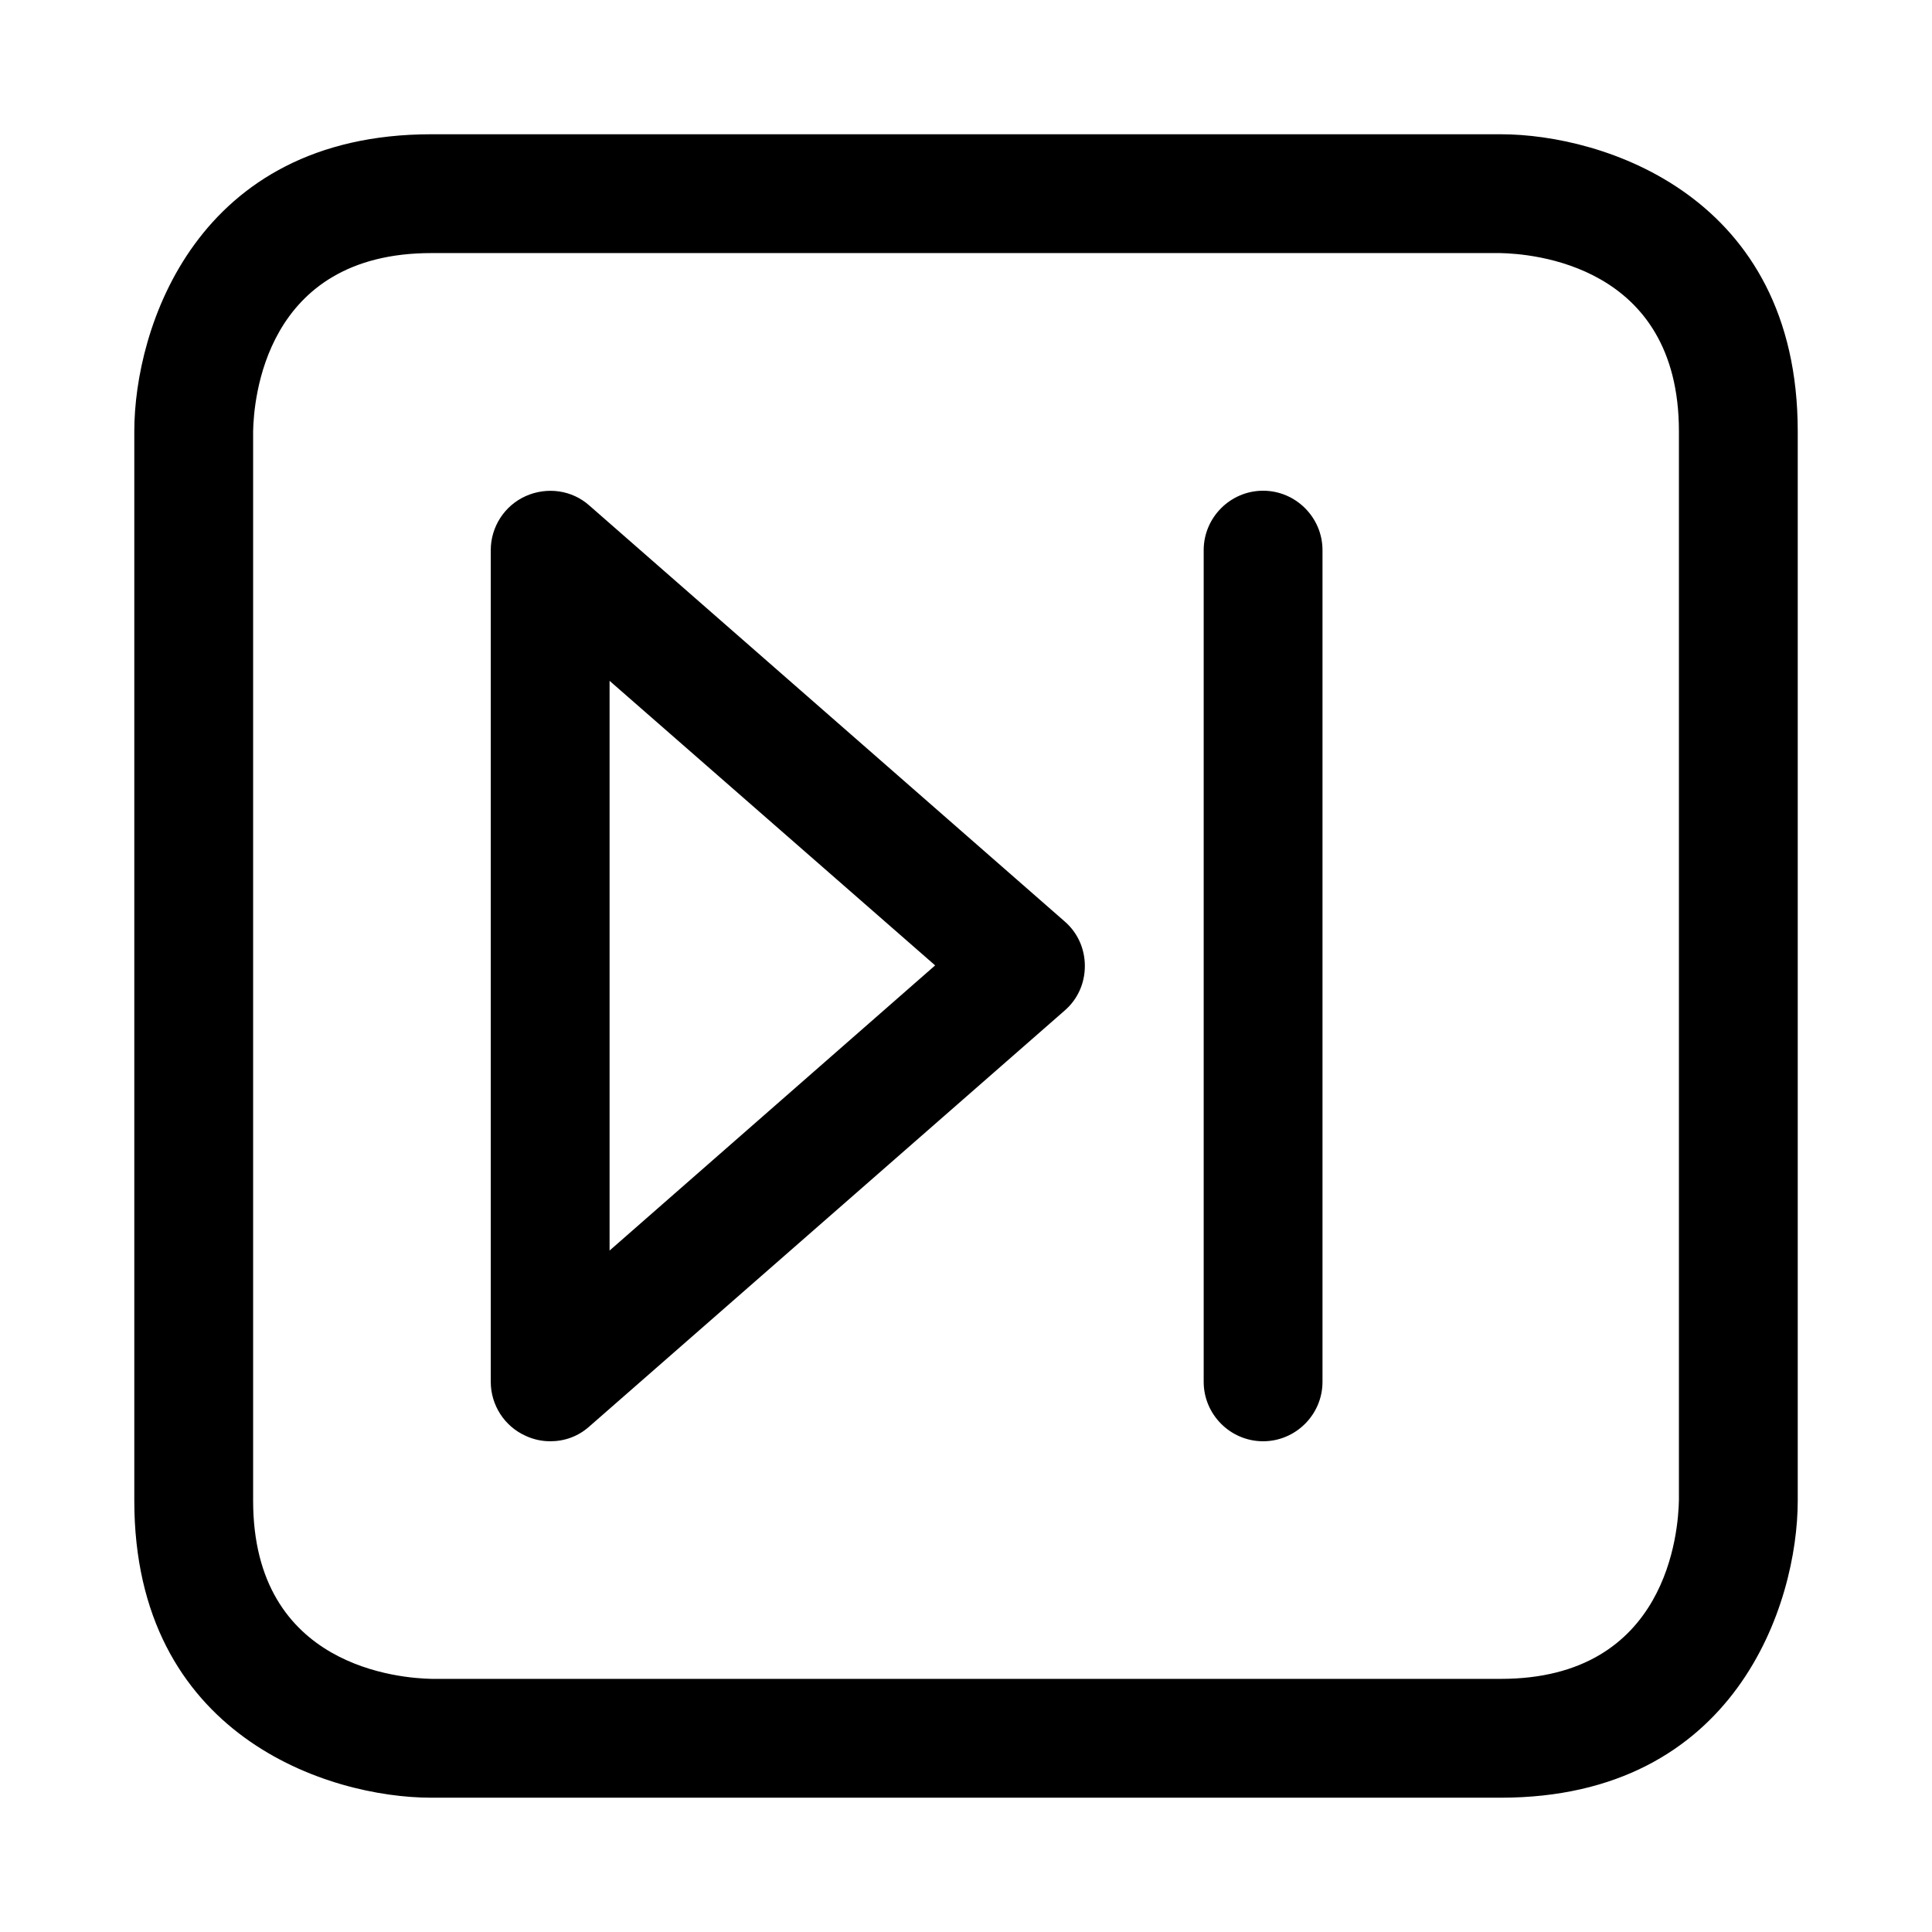
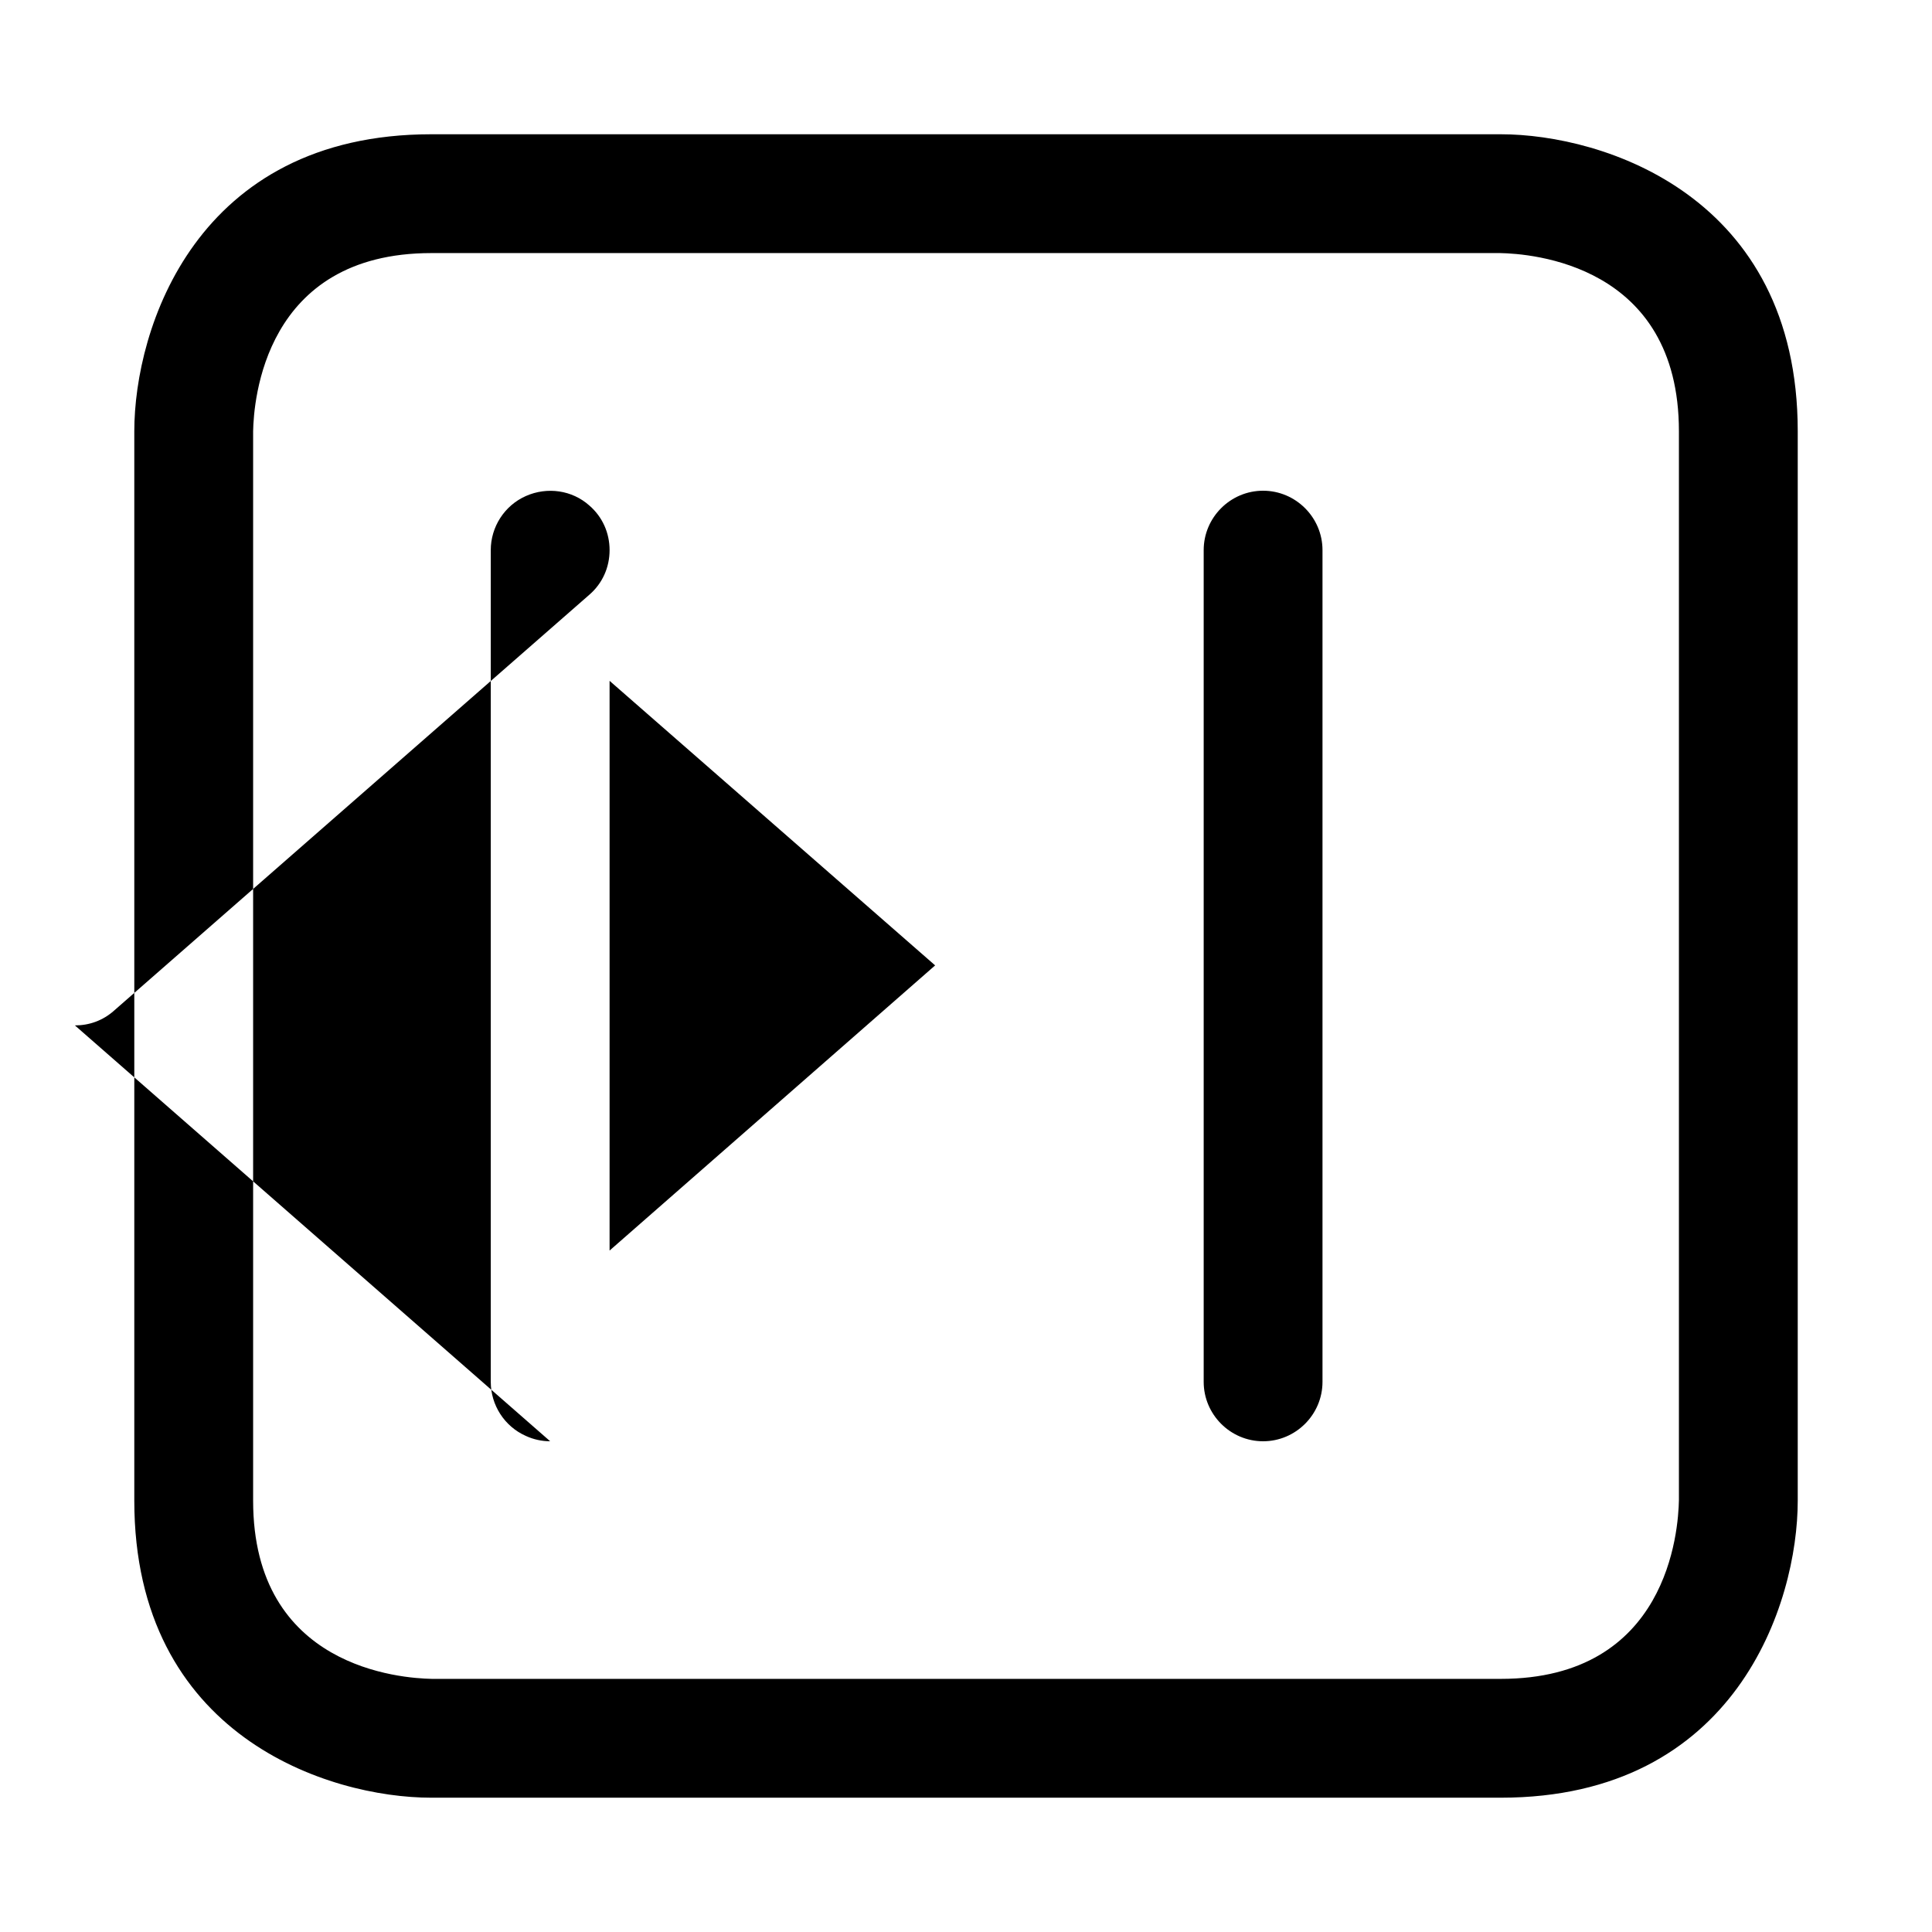
<svg xmlns="http://www.w3.org/2000/svg" fill="#000000" width="800px" height="800px" version="1.1" viewBox="144 144 512 512">
-   <path d="m541.7 620.41h-283.39c-27.238 0-78.719-16.375-78.719-78.719v-283.39c0-27.238 16.375-78.719 78.719-78.719h283.39c27.238 0 78.719 16.375 78.719 78.719v283.39c0 27.238-16.371 78.719-78.719 78.719zm-330.62-362.11v283.39c0 44.398 39.359 47.074 47.391 47.23h283.23c44.398 0 47.074-39.359 47.23-47.391v-283.23c0-44.398-39.359-47.074-47.391-47.23h-283.23c-44.398 0-47.074 39.359-47.23 47.23zm78.719 267.65c-2.203 0-4.41-0.473-6.453-1.418-5.668-2.516-9.289-8.184-9.289-14.324v-220.42c0-6.141 3.621-11.809 9.289-14.328 5.668-2.519 12.281-1.574 16.848 2.519l125.95 110.21c3.461 2.996 5.352 7.246 5.352 11.812s-1.891 8.816-5.352 11.809l-125.95 110.21c-2.992 2.676-6.613 3.934-10.395 3.934zm15.746-201.52v150.98l86.277-75.57zm188.93 185.78v-220.42c0-8.66-7.086-15.742-15.742-15.742-8.66 0-15.742 7.086-15.742 15.742v220.42c0 8.66 7.086 15.742 15.742 15.742 8.66 0 15.742-7.082 15.742-15.742z" />
+   <path d="m541.7 620.41h-283.39c-27.238 0-78.719-16.375-78.719-78.719v-283.39c0-27.238 16.375-78.719 78.719-78.719h283.39c27.238 0 78.719 16.375 78.719 78.719v283.39c0 27.238-16.371 78.719-78.719 78.719zm-330.62-362.11v283.39c0 44.398 39.359 47.074 47.391 47.23h283.23c44.398 0 47.074-39.359 47.23-47.391v-283.23c0-44.398-39.359-47.074-47.391-47.23h-283.23c-44.398 0-47.074 39.359-47.23 47.23zm78.719 267.65c-2.203 0-4.41-0.473-6.453-1.418-5.668-2.516-9.289-8.184-9.289-14.324v-220.42c0-6.141 3.621-11.809 9.289-14.328 5.668-2.519 12.281-1.574 16.848 2.519c3.461 2.996 5.352 7.246 5.352 11.812s-1.891 8.816-5.352 11.809l-125.95 110.21c-2.992 2.676-6.613 3.934-10.395 3.934zm15.746-201.52v150.98l86.277-75.57zm188.93 185.78v-220.42c0-8.66-7.086-15.742-15.742-15.742-8.66 0-15.742 7.086-15.742 15.742v220.42c0 8.66 7.086 15.742 15.742 15.742 8.66 0 15.742-7.082 15.742-15.742z" />
</svg>